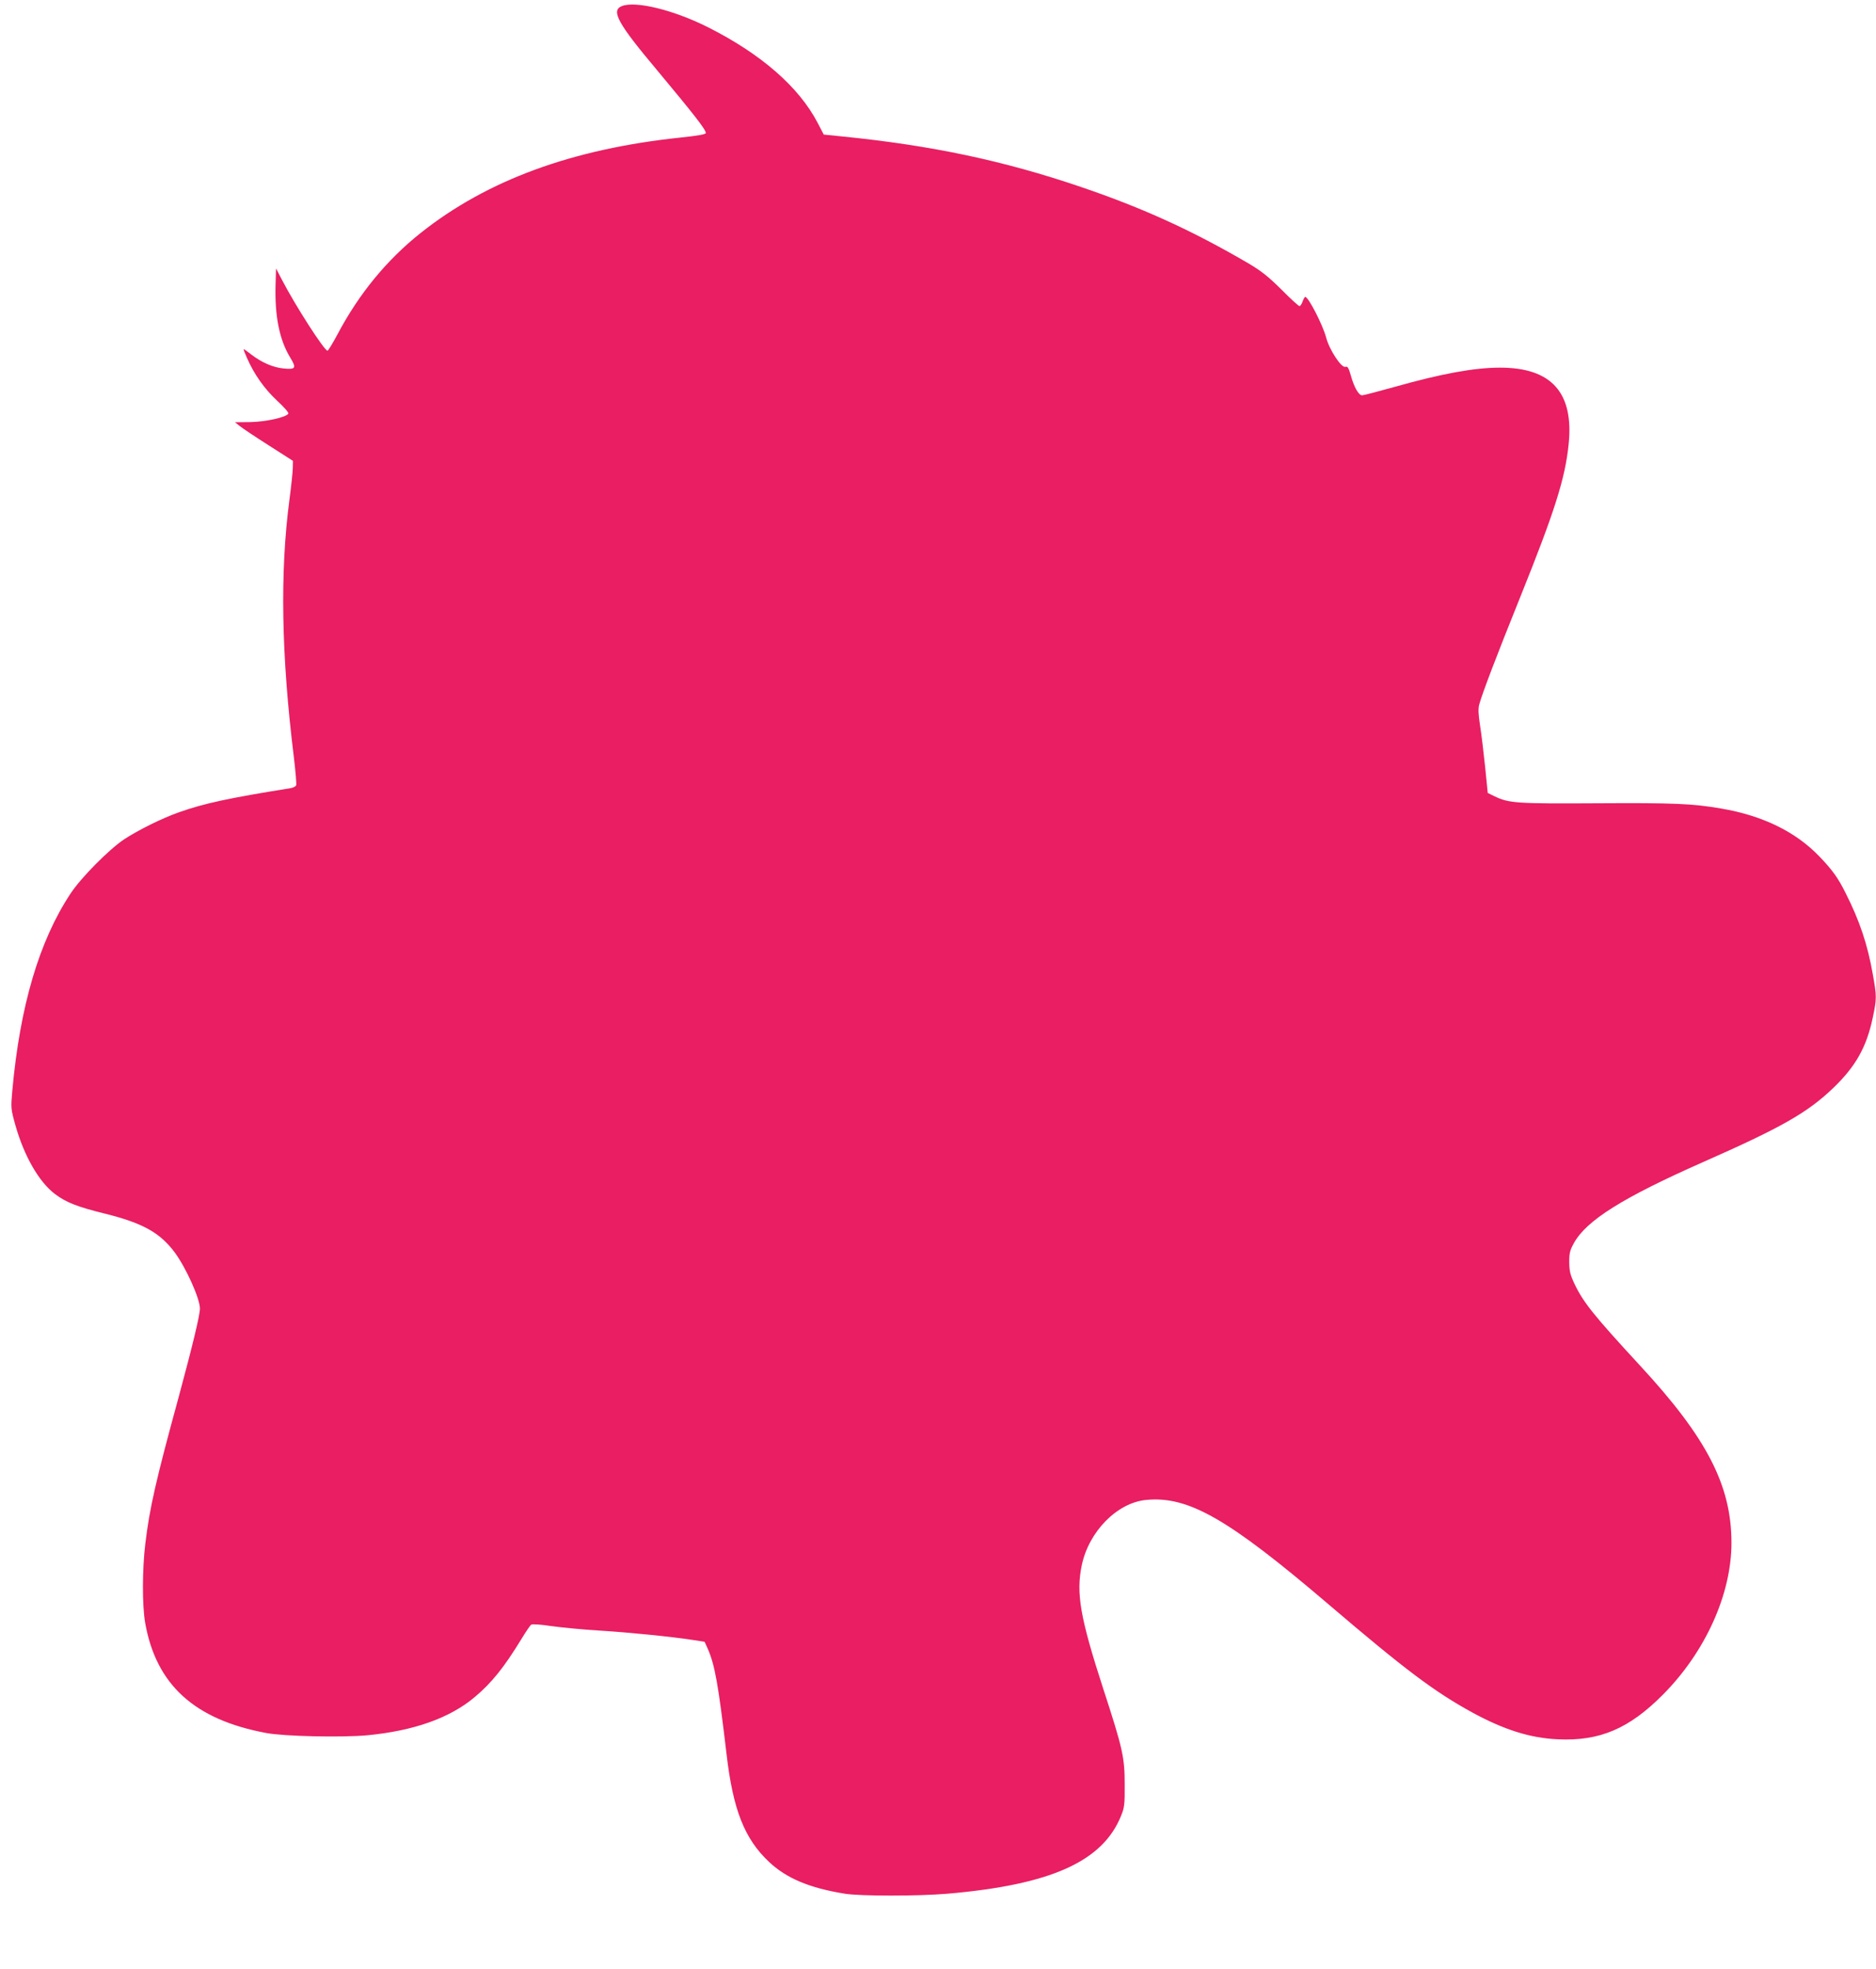
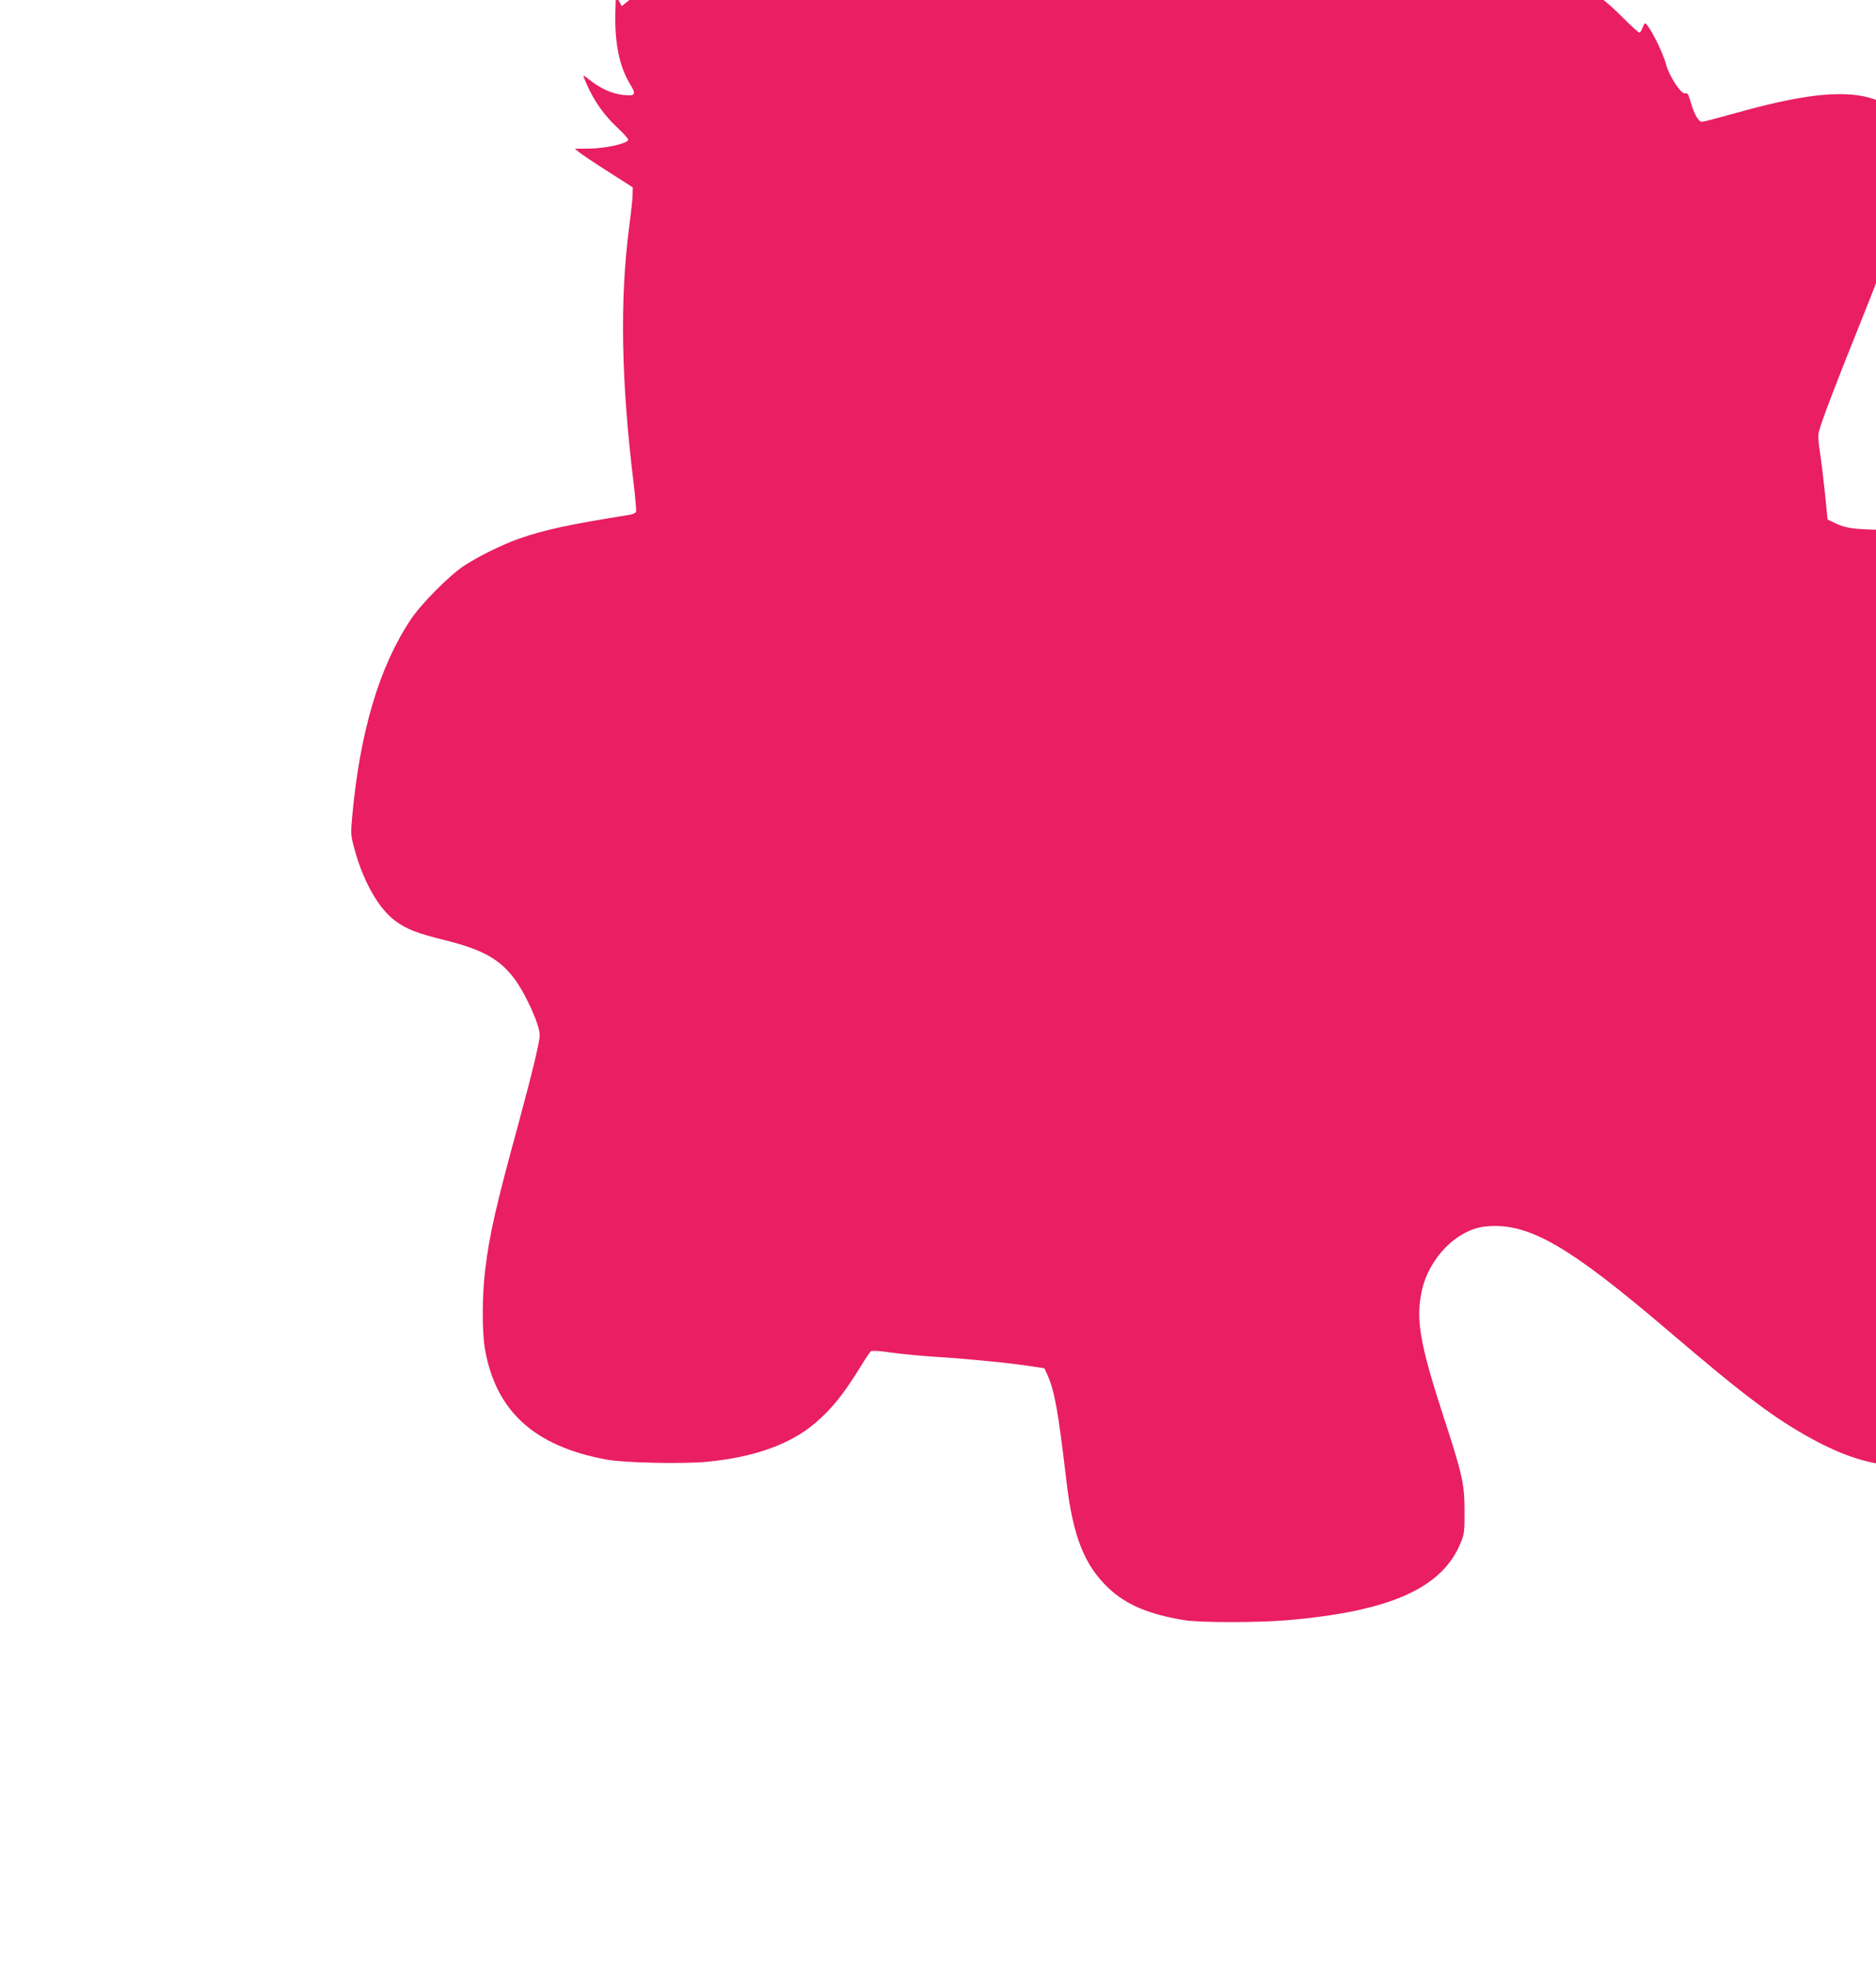
<svg xmlns="http://www.w3.org/2000/svg" version="1.0" width="1220pt" height="1280pt" viewBox="0 0 1220 1280" preserveAspectRatio="xMidYMid meet">
  <g transform="translate(0,1280) scale(0.1,-0.1)" fill="#e91e63" stroke="none">
-     <path d="M4043 12760 c-71 -29 -25 -113 229 -415 244 -293 318 -387 318 -410 0 -8 -49 -17 -162 -29 -707 -74 -1260 -277 -1693 -621 -220 -175 -401 -395 -541 -660 -31 -58 -60 -105 -64 -105 -21 0 -210 294 -297 462 l-38 73 -3 -105 c-6 -205 25 -359 95 -474 43 -70 36 -80 -47 -71 -65 7 -137 38 -203 88 -26 21 -49 37 -52 37 -3 0 7 -26 21 -57 47 -107 113 -200 195 -277 45 -41 78 -79 74 -85 -14 -24 -146 -53 -247 -55 l-100 -1 30 -24 c17 -14 101 -70 189 -126 l158 -101 -1 -45 c0 -24 -10 -118 -22 -209 -62 -471 -53 -1009 29 -1673 11 -93 18 -174 15 -182 -3 -8 -20 -16 -38 -19 -404 -65 -558 -98 -723 -156 -111 -39 -264 -115 -359 -177 -98 -66 -280 -249 -348 -353 -203 -307 -328 -729 -378 -1280 -10 -113 -10 -117 20 -225 57 -201 153 -368 257 -447 73 -55 144 -83 326 -128 246 -61 358 -124 454 -253 74 -101 163 -299 163 -364 0 -43 -48 -241 -136 -567 -151 -552 -191 -728 -219 -961 -20 -163 -21 -402 -1 -515 71 -402 320 -629 787 -716 115 -22 491 -30 656 -15 304 29 539 112 702 250 109 92 188 190 300 373 29 48 59 92 65 96 6 5 61 2 131 -9 66 -9 206 -23 310 -29 193 -12 466 -39 609 -61 l78 -12 20 -44 c47 -107 69 -231 123 -688 42 -361 117 -549 275 -698 114 -108 265 -171 495 -208 99 -16 477 -16 665 0 675 58 1012 210 1131 508 21 51 24 74 23 203 0 176 -13 234 -139 620 -151 465 -178 622 -140 805 46 219 230 406 418 424 275 27 534 -122 1187 -679 498 -425 687 -567 935 -703 208 -113 377 -166 556 -174 272 -13 464 69 684 291 276 278 445 653 445 986 0 373 -160 683 -596 1154 -298 323 -367 409 -423 526 -30 63 -35 85 -36 145 0 59 5 78 30 123 81 148 318 296 835 525 517 228 684 323 854 486 145 140 215 265 255 456 26 123 26 138 0 282 -34 194 -86 348 -176 526 -49 99 -85 149 -170 238 -155 162 -370 267 -641 313 -185 32 -310 37 -804 34 -525 -3 -574 0 -668 45 l-45 22 -17 170 c-10 94 -24 214 -33 269 -11 74 -13 108 -5 137 20 73 111 312 265 694 225 559 293 772 316 996 35 336 -111 499 -446 499 -167 0 -380 -39 -685 -125 -107 -30 -203 -55 -212 -55 -22 0 -52 52 -73 128 -15 52 -21 62 -36 57 -26 -8 -105 113 -125 191 -21 80 -115 264 -136 264 -3 0 -11 -13 -17 -30 -5 -16 -15 -30 -20 -30 -6 0 -59 48 -118 108 -85 84 -130 120 -213 169 -364 213 -686 360 -1089 497 -505 172 -975 271 -1555 329 l-119 12 -39 75 c-123 236 -370 450 -716 624 -224 112 -470 172 -559 136z" />
+     <path d="M4043 12760 l-38 73 -3 -105 c-6 -205 25 -359 95 -474 43 -70 36 -80 -47 -71 -65 7 -137 38 -203 88 -26 21 -49 37 -52 37 -3 0 7 -26 21 -57 47 -107 113 -200 195 -277 45 -41 78 -79 74 -85 -14 -24 -146 -53 -247 -55 l-100 -1 30 -24 c17 -14 101 -70 189 -126 l158 -101 -1 -45 c0 -24 -10 -118 -22 -209 -62 -471 -53 -1009 29 -1673 11 -93 18 -174 15 -182 -3 -8 -20 -16 -38 -19 -404 -65 -558 -98 -723 -156 -111 -39 -264 -115 -359 -177 -98 -66 -280 -249 -348 -353 -203 -307 -328 -729 -378 -1280 -10 -113 -10 -117 20 -225 57 -201 153 -368 257 -447 73 -55 144 -83 326 -128 246 -61 358 -124 454 -253 74 -101 163 -299 163 -364 0 -43 -48 -241 -136 -567 -151 -552 -191 -728 -219 -961 -20 -163 -21 -402 -1 -515 71 -402 320 -629 787 -716 115 -22 491 -30 656 -15 304 29 539 112 702 250 109 92 188 190 300 373 29 48 59 92 65 96 6 5 61 2 131 -9 66 -9 206 -23 310 -29 193 -12 466 -39 609 -61 l78 -12 20 -44 c47 -107 69 -231 123 -688 42 -361 117 -549 275 -698 114 -108 265 -171 495 -208 99 -16 477 -16 665 0 675 58 1012 210 1131 508 21 51 24 74 23 203 0 176 -13 234 -139 620 -151 465 -178 622 -140 805 46 219 230 406 418 424 275 27 534 -122 1187 -679 498 -425 687 -567 935 -703 208 -113 377 -166 556 -174 272 -13 464 69 684 291 276 278 445 653 445 986 0 373 -160 683 -596 1154 -298 323 -367 409 -423 526 -30 63 -35 85 -36 145 0 59 5 78 30 123 81 148 318 296 835 525 517 228 684 323 854 486 145 140 215 265 255 456 26 123 26 138 0 282 -34 194 -86 348 -176 526 -49 99 -85 149 -170 238 -155 162 -370 267 -641 313 -185 32 -310 37 -804 34 -525 -3 -574 0 -668 45 l-45 22 -17 170 c-10 94 -24 214 -33 269 -11 74 -13 108 -5 137 20 73 111 312 265 694 225 559 293 772 316 996 35 336 -111 499 -446 499 -167 0 -380 -39 -685 -125 -107 -30 -203 -55 -212 -55 -22 0 -52 52 -73 128 -15 52 -21 62 -36 57 -26 -8 -105 113 -125 191 -21 80 -115 264 -136 264 -3 0 -11 -13 -17 -30 -5 -16 -15 -30 -20 -30 -6 0 -59 48 -118 108 -85 84 -130 120 -213 169 -364 213 -686 360 -1089 497 -505 172 -975 271 -1555 329 l-119 12 -39 75 c-123 236 -370 450 -716 624 -224 112 -470 172 -559 136z" />
  </g>
</svg>